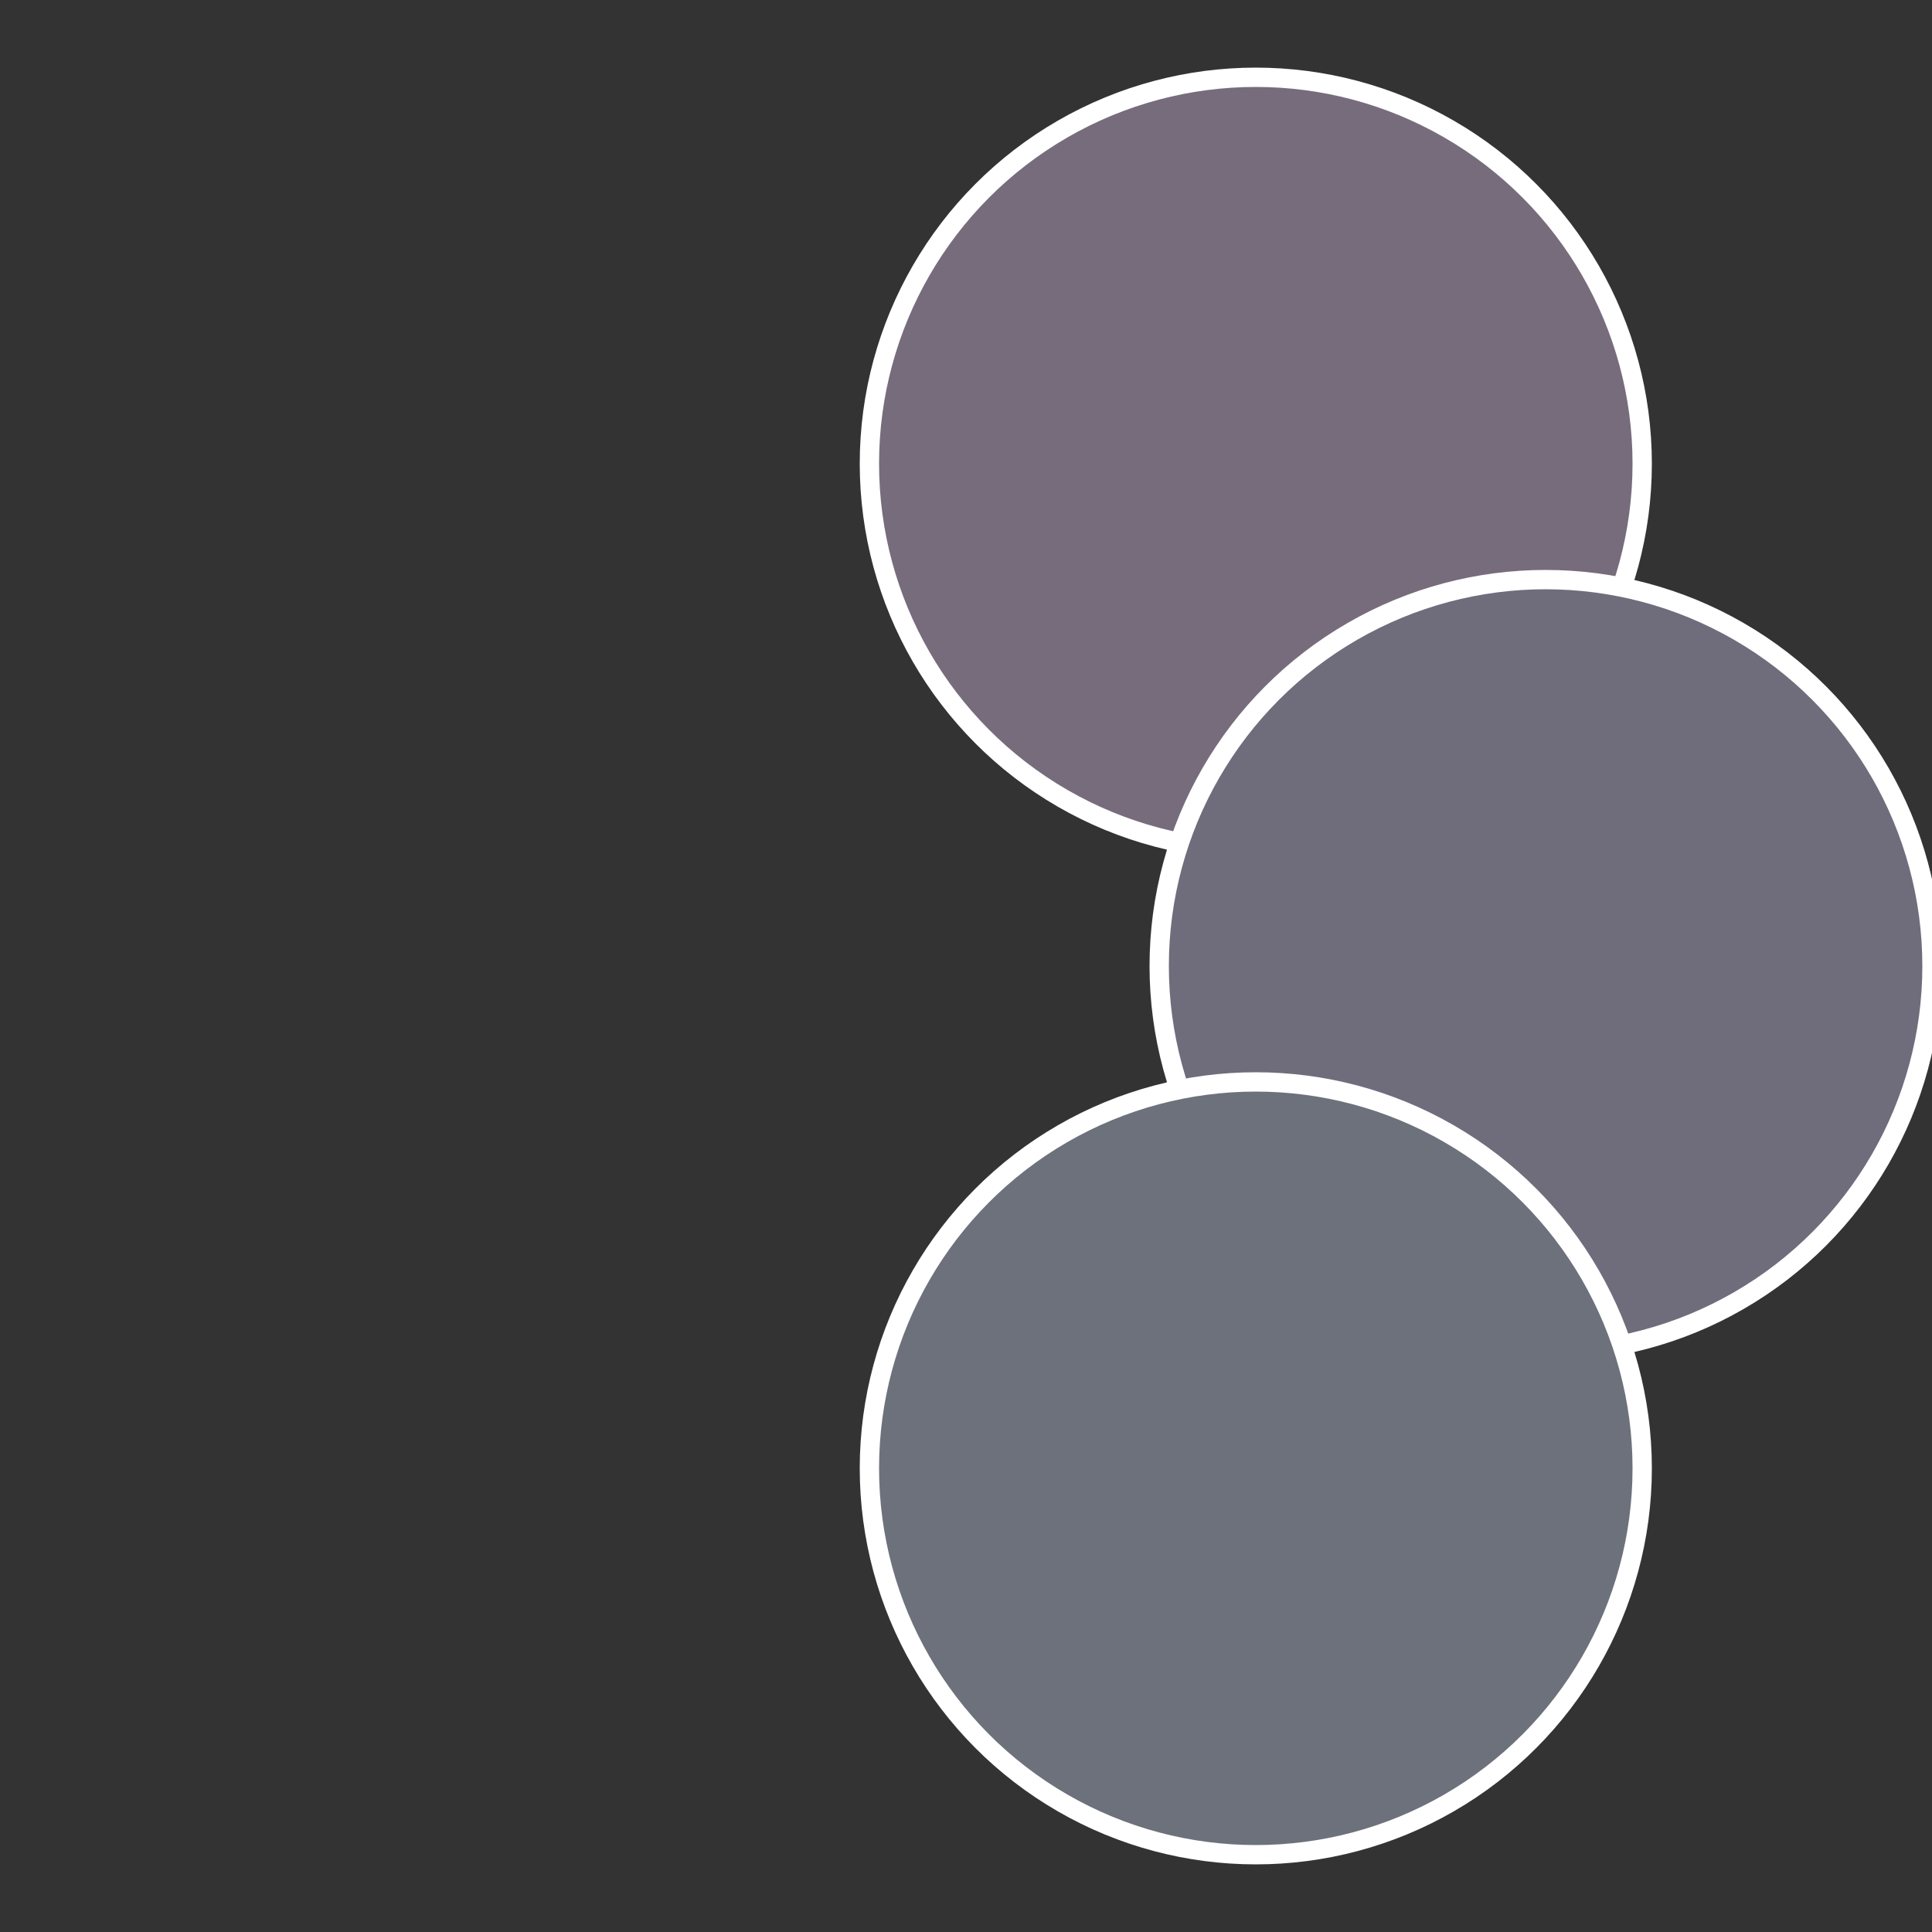
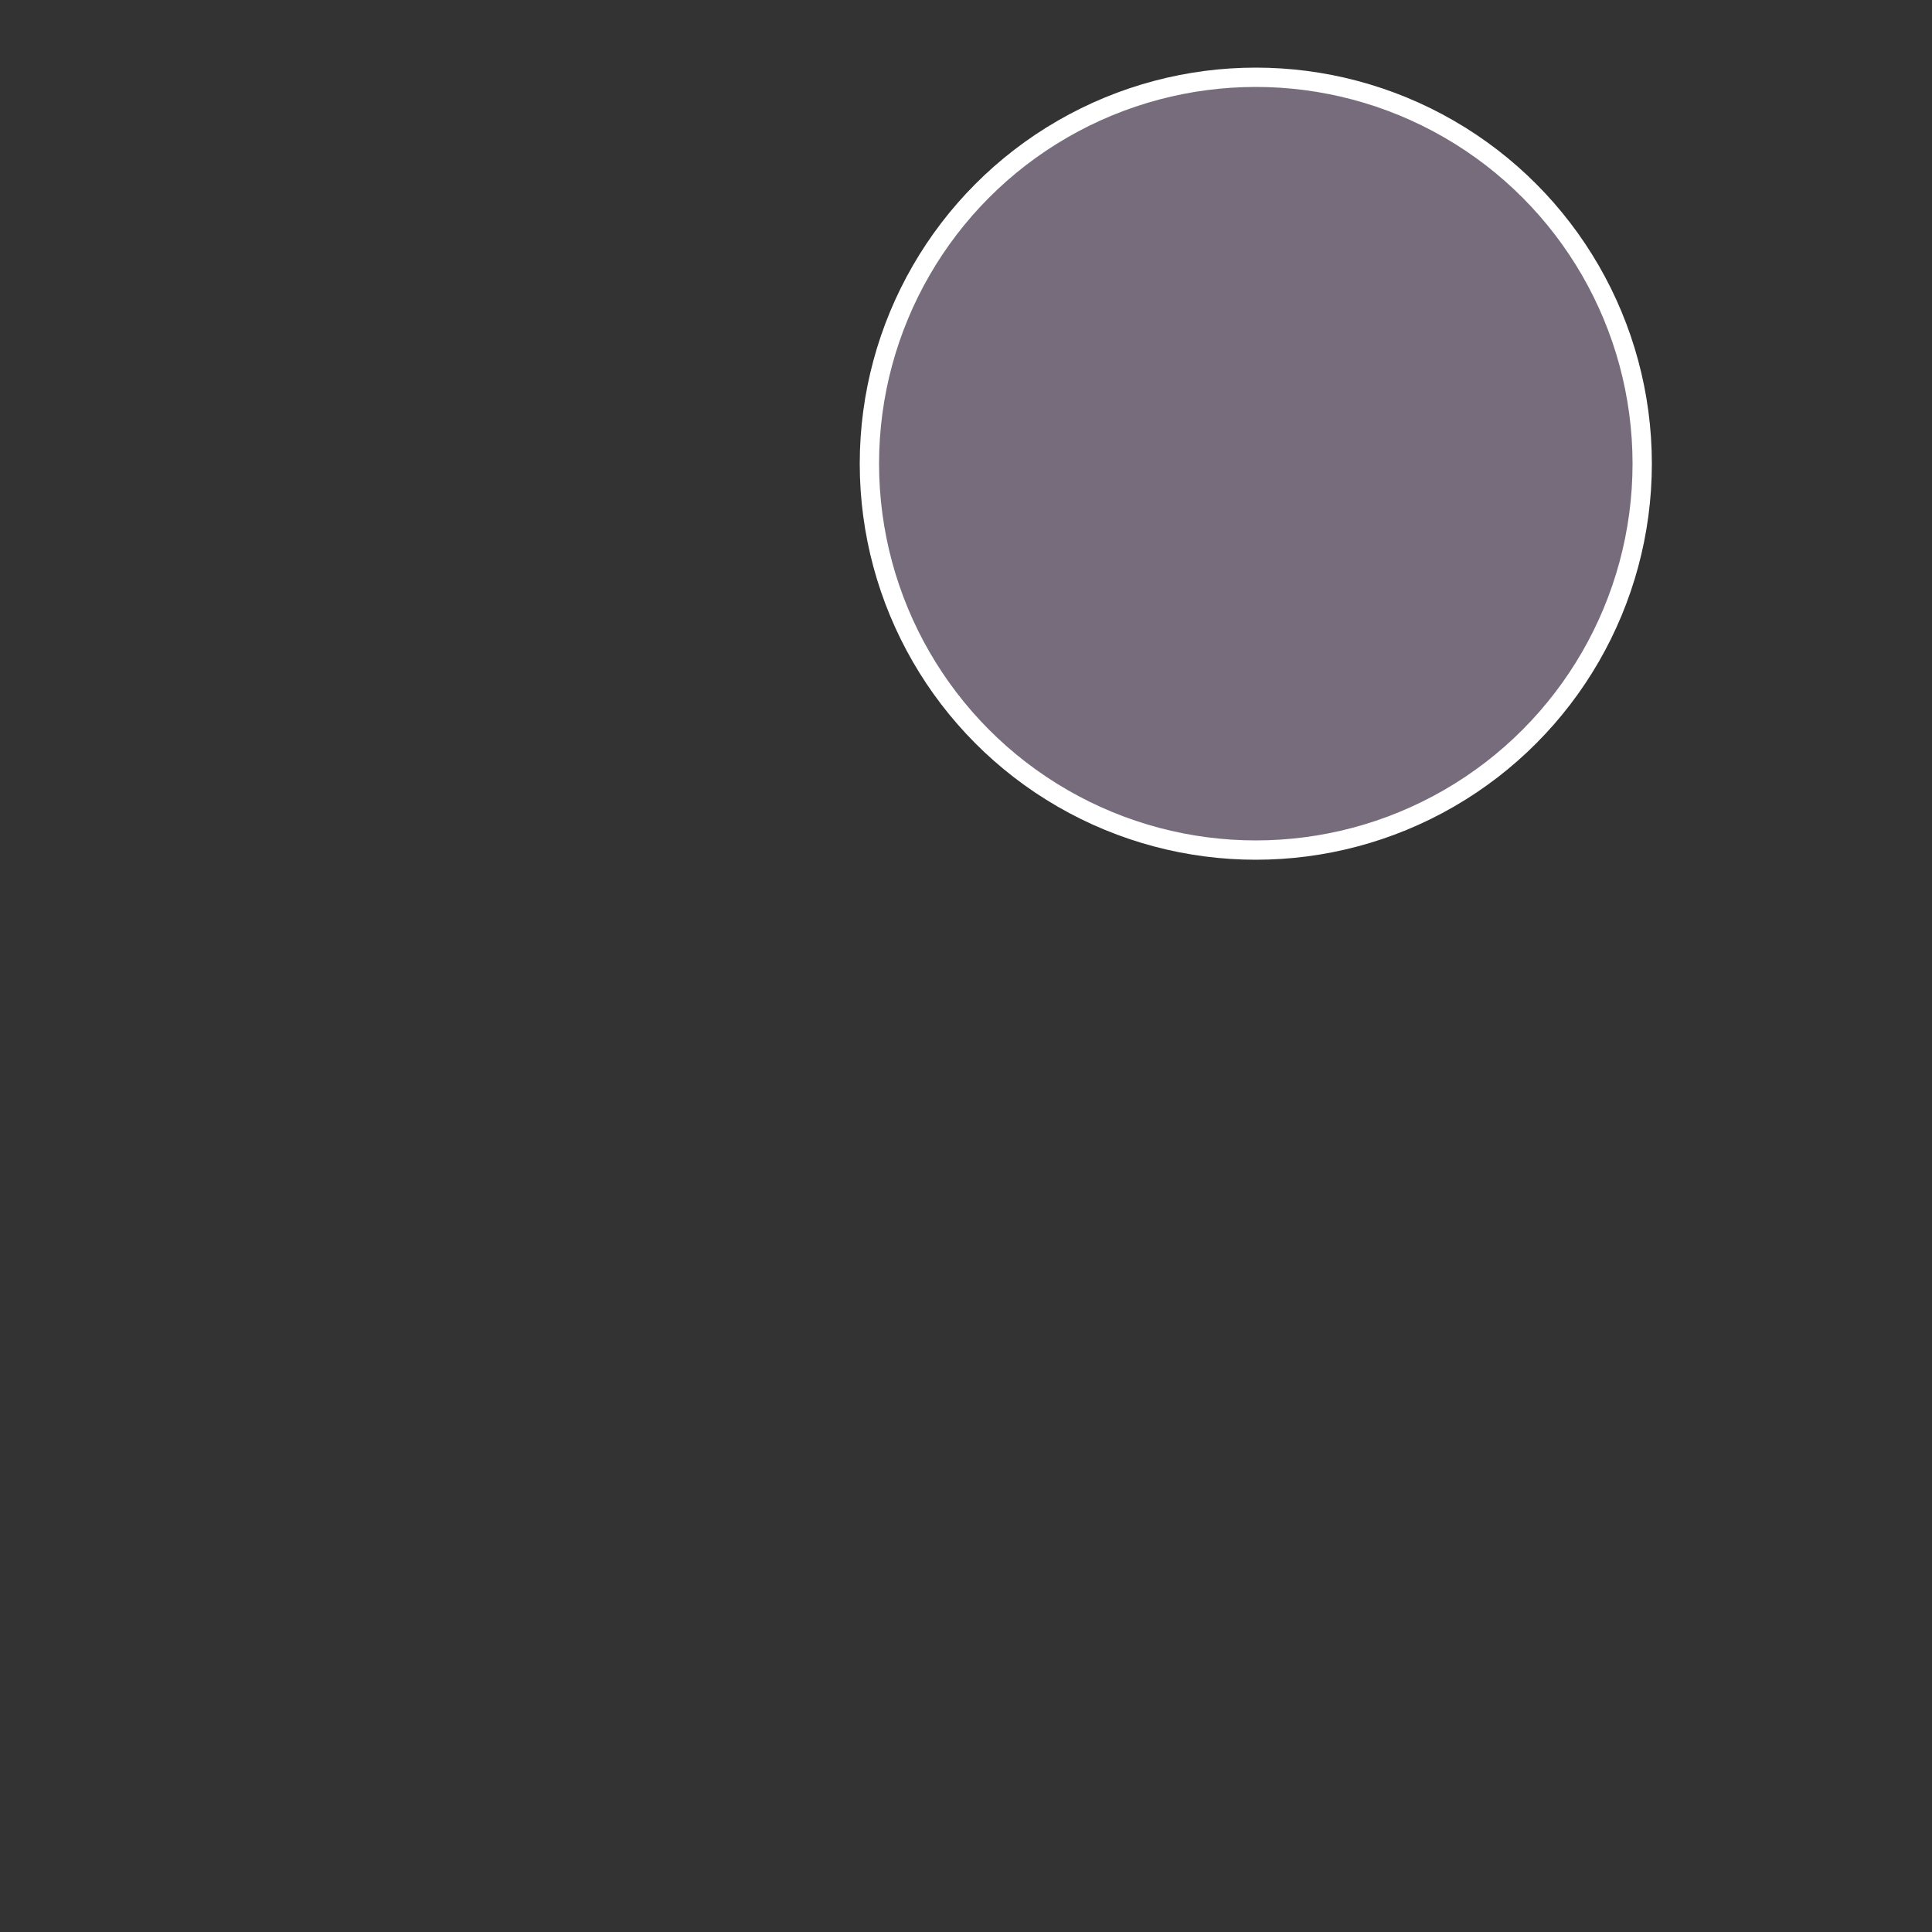
<svg xmlns="http://www.w3.org/2000/svg" width="500" height="500" viewBox="-1 -1 2 2">
  <rect x="-1" y="-1" width="2" height="2" fill="#333333" stroke="none" />
  <circle cx="0.3" cy="-0.52" r="0.4" fill="#776c7c" stroke="#fff" stroke-width="1%" />
-   <circle cx="0.6" cy="0" r="0.4" fill="#6f6c7c" stroke="#fff" stroke-width="1%" />
-   <circle cx="0.3" cy="0.52" r="0.4" fill="#6c717c" stroke="#fff" stroke-width="1%" />
</svg>